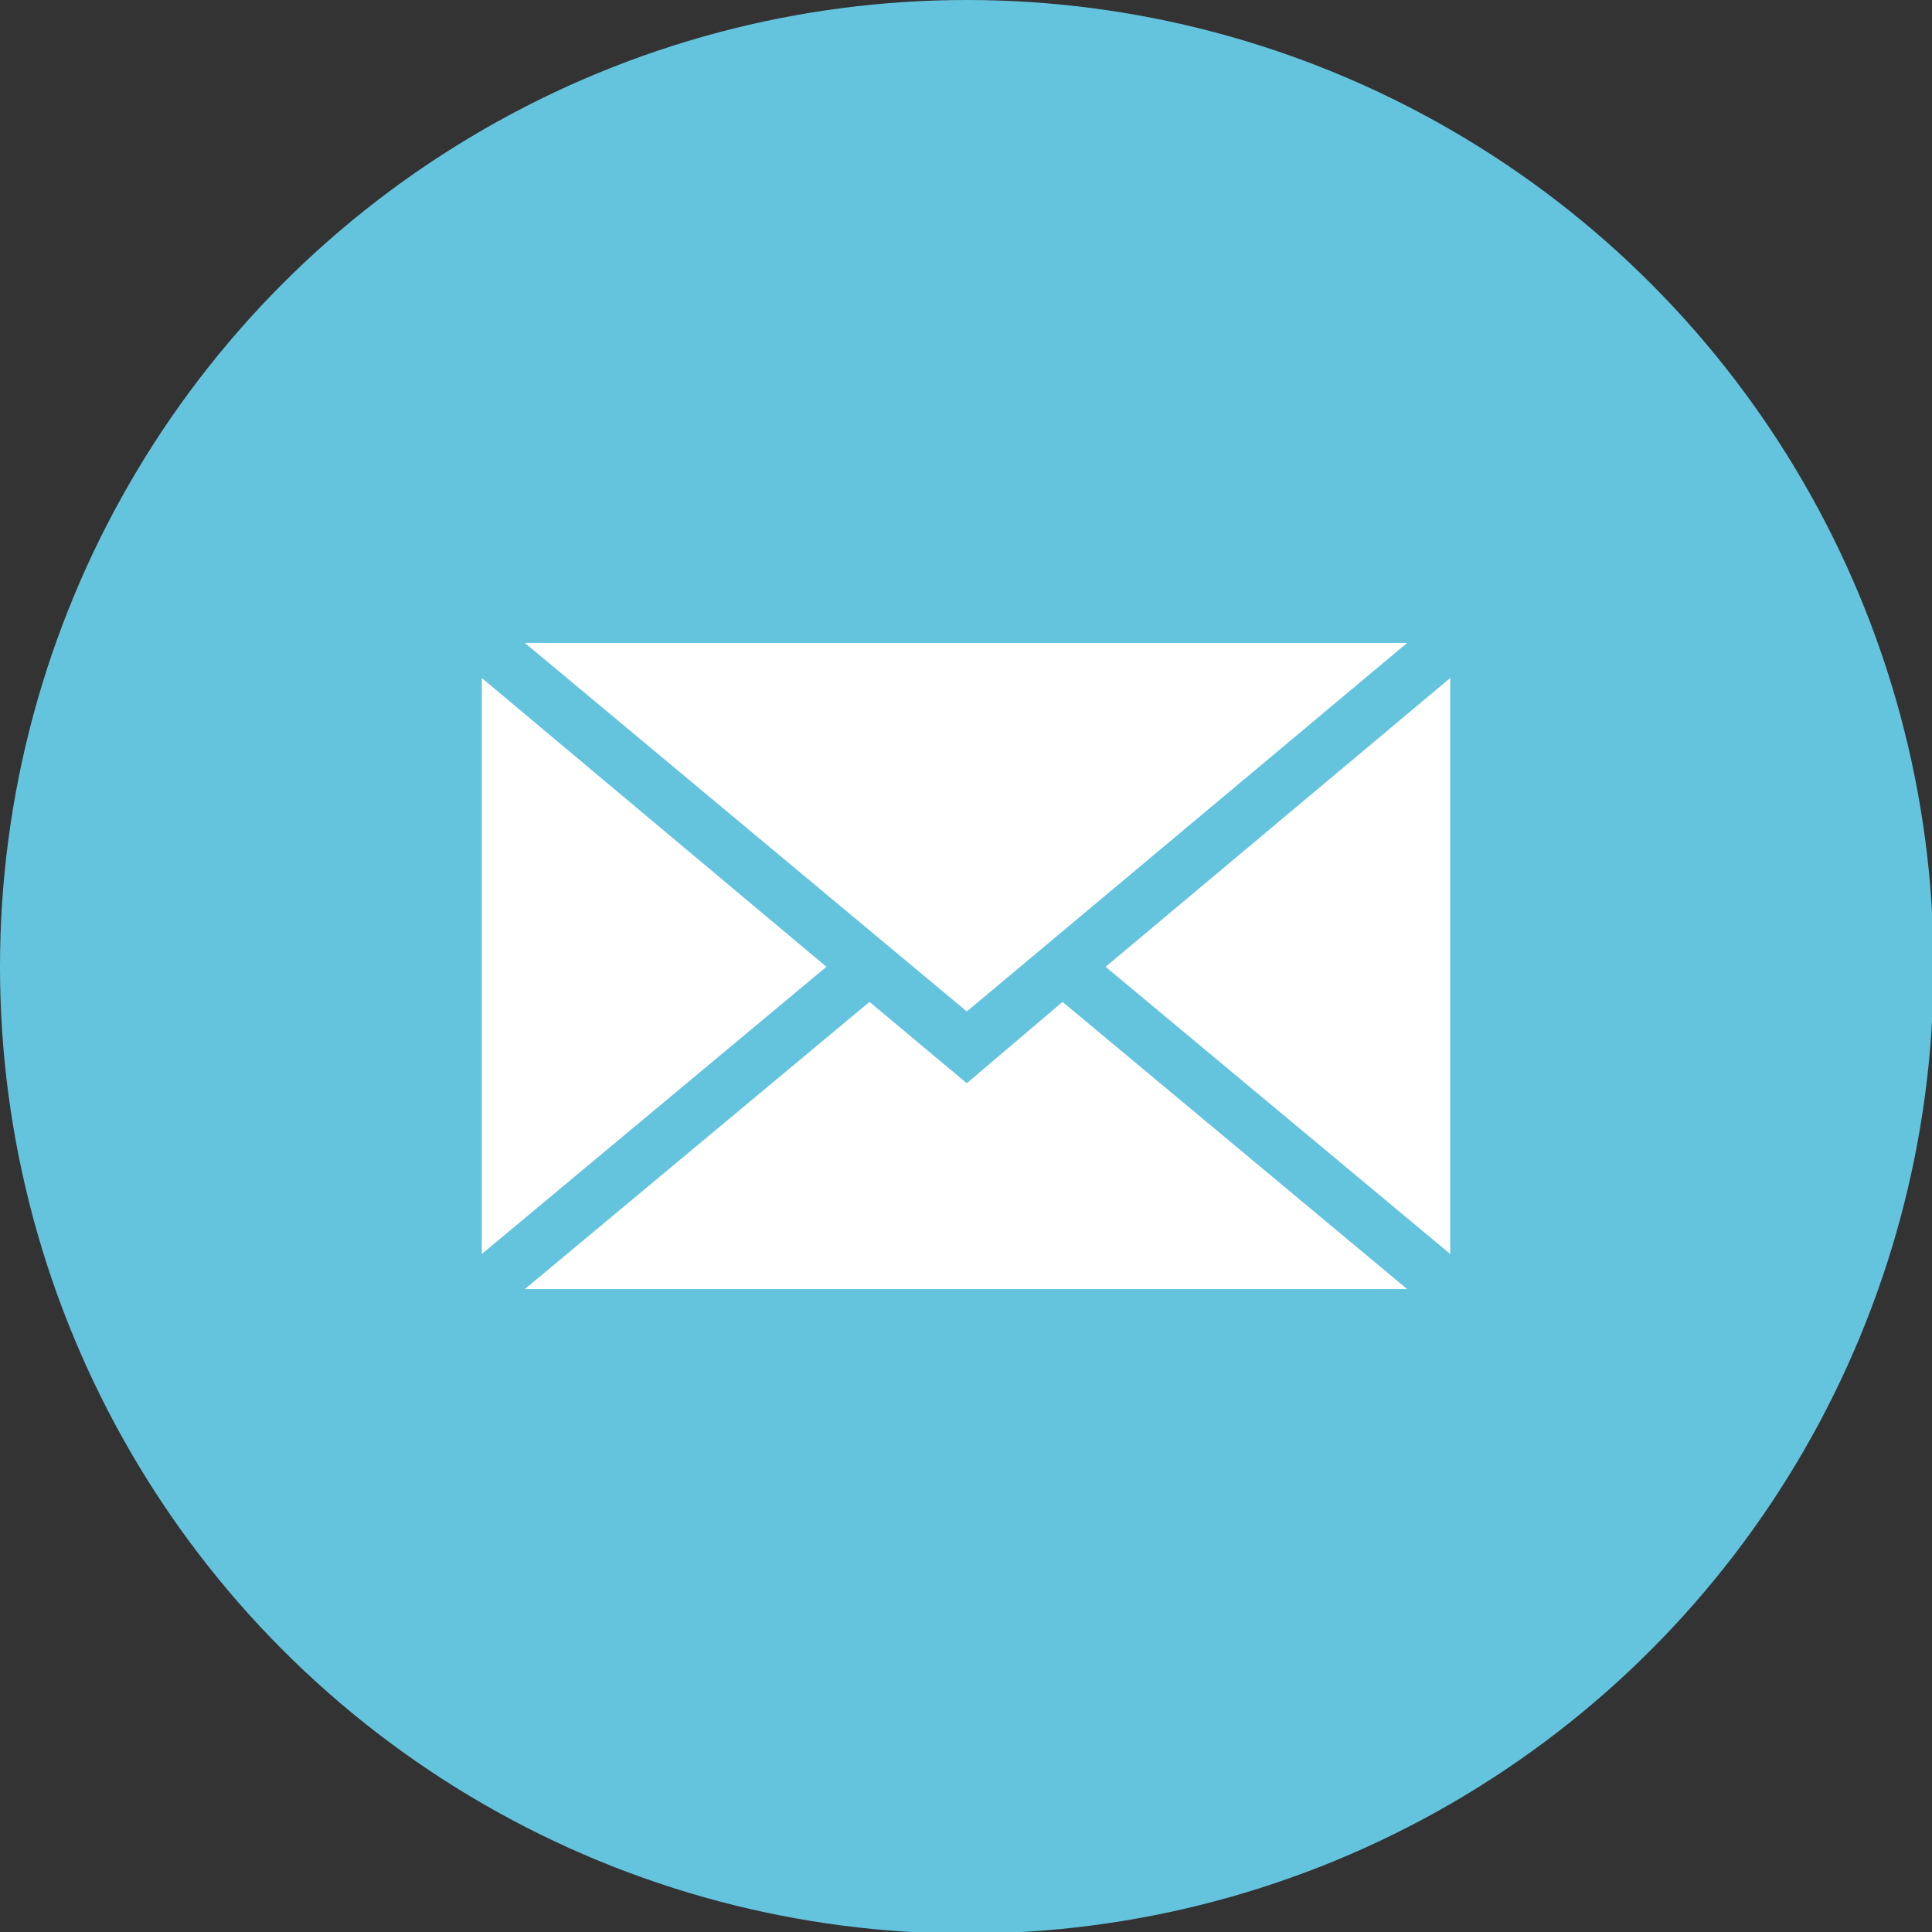
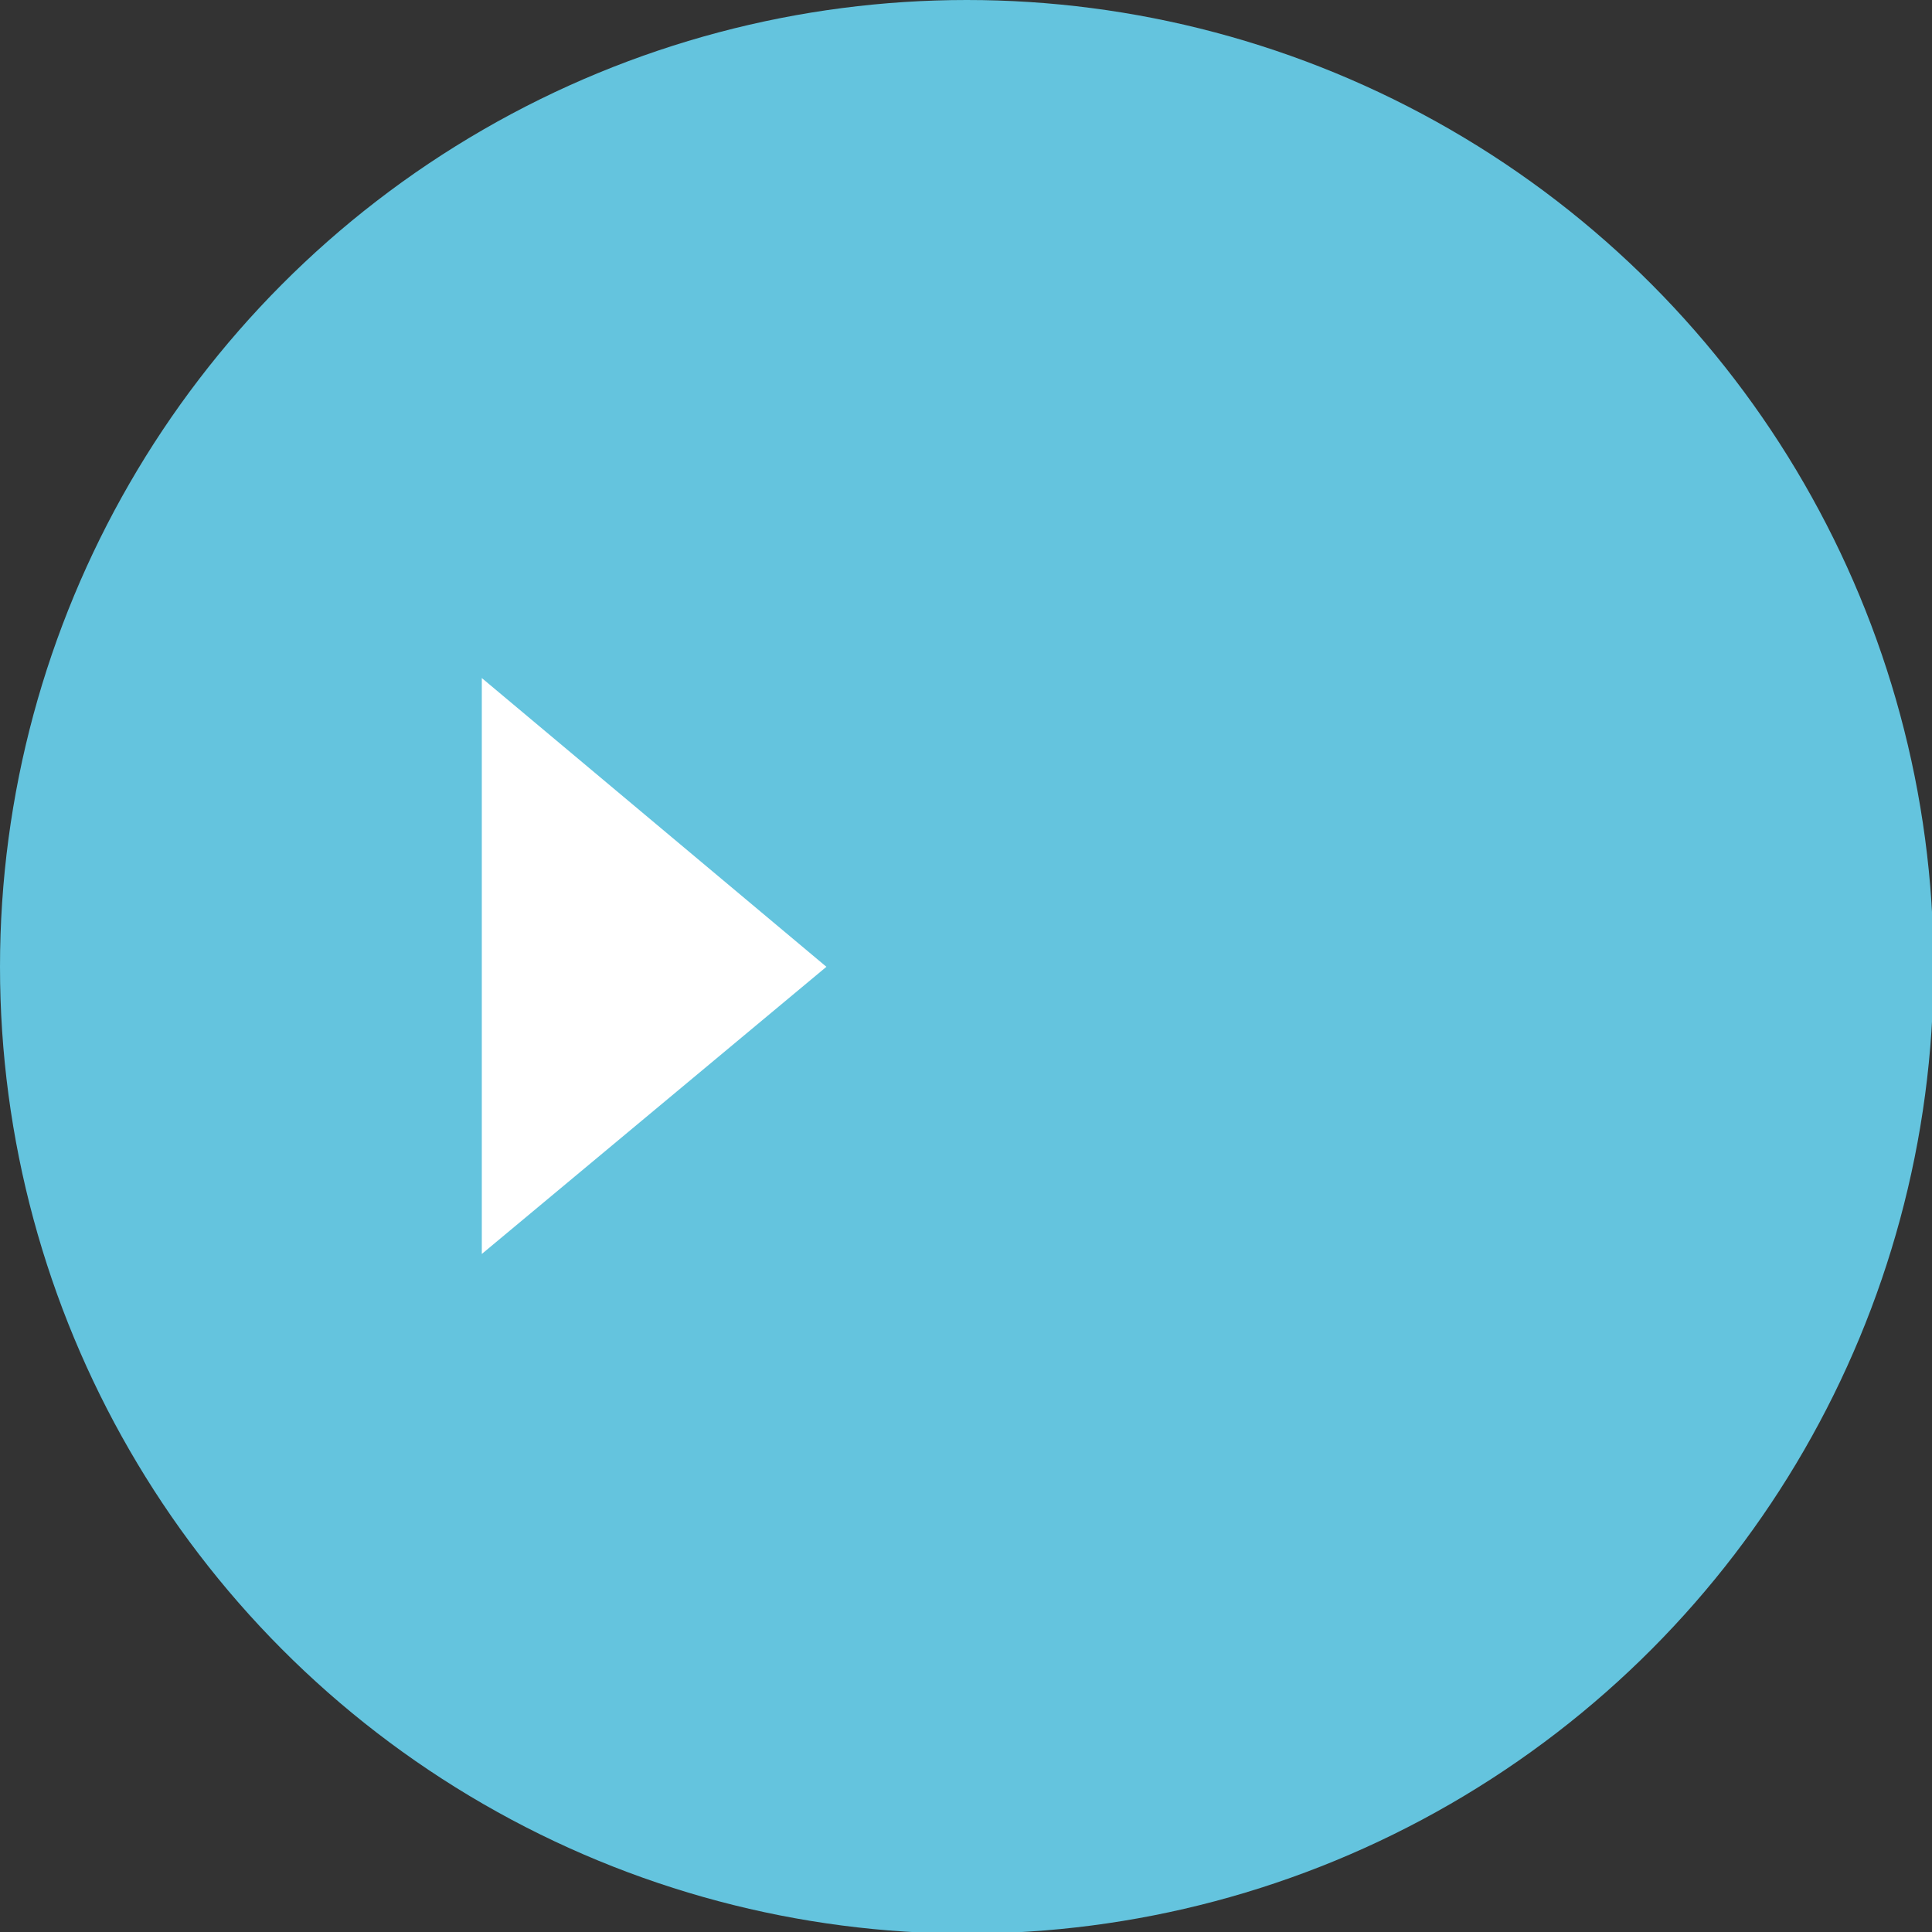
<svg xmlns="http://www.w3.org/2000/svg" id="_イヤー_2" version="1.1" viewBox="0 0 121.1 121.1">
  <rect x="0" y="0" width="121.1" height="121.1" fill="#333333" stroke="none" />
  <defs>
    <style>
      .st0 {
        fill: #fff;
      }

      .st1 {
        fill: #64c4de;
      }
    </style>
  </defs>
  <g id="_イヤー_1-2">
    <g>
      <circle class="st1" cx="60.6" cy="60.6" r="60.6" />
      <g>
-         <polygon class="st0" points="90.9 42.5 90.9 78.6 69.3 60.6 90.9 42.5" />
-         <polygon class="st0" points="88.2 80.8 32.9 80.8 54.5 62.8 60.6 67.9 66.6 62.8 88.2 80.8" />
        <polygon class="st0" points="51.8 60.6 30.2 78.6 30.2 42.5 51.8 60.6" />
-         <polygon class="st0" points="88.2 40.3 60.6 63.4 32.9 40.3 88.2 40.3" />
      </g>
    </g>
  </g>
</svg>